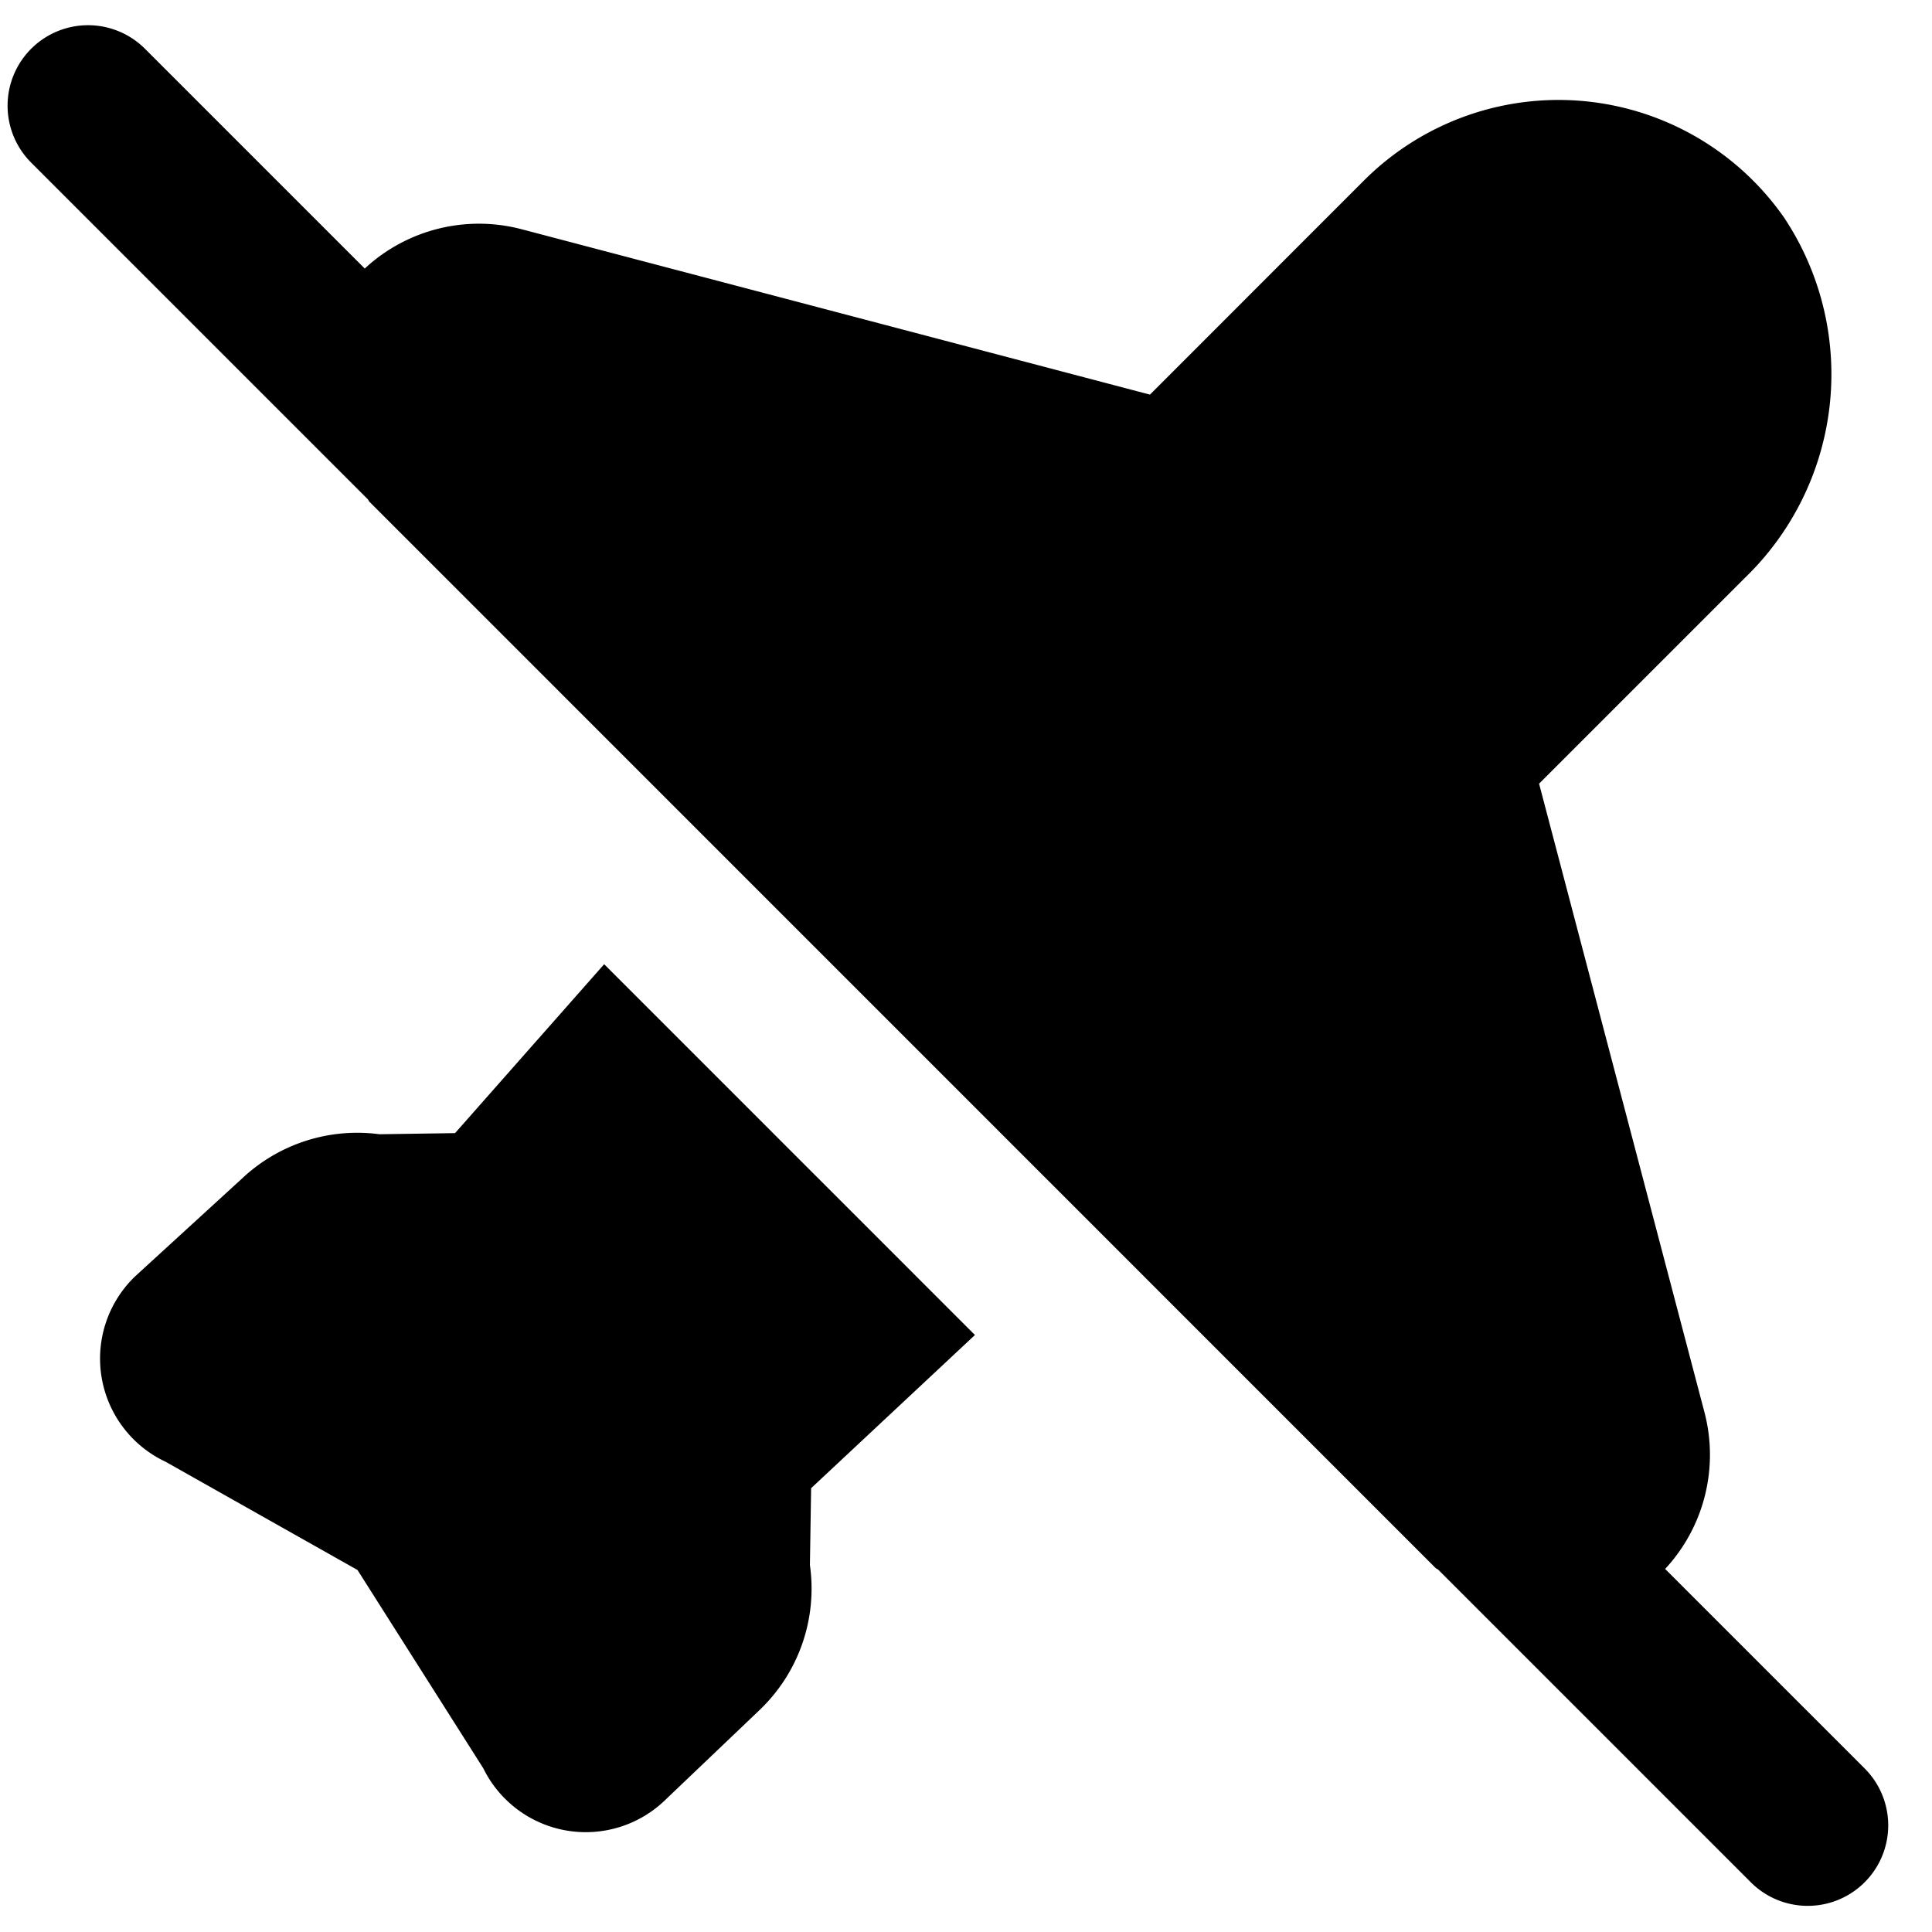
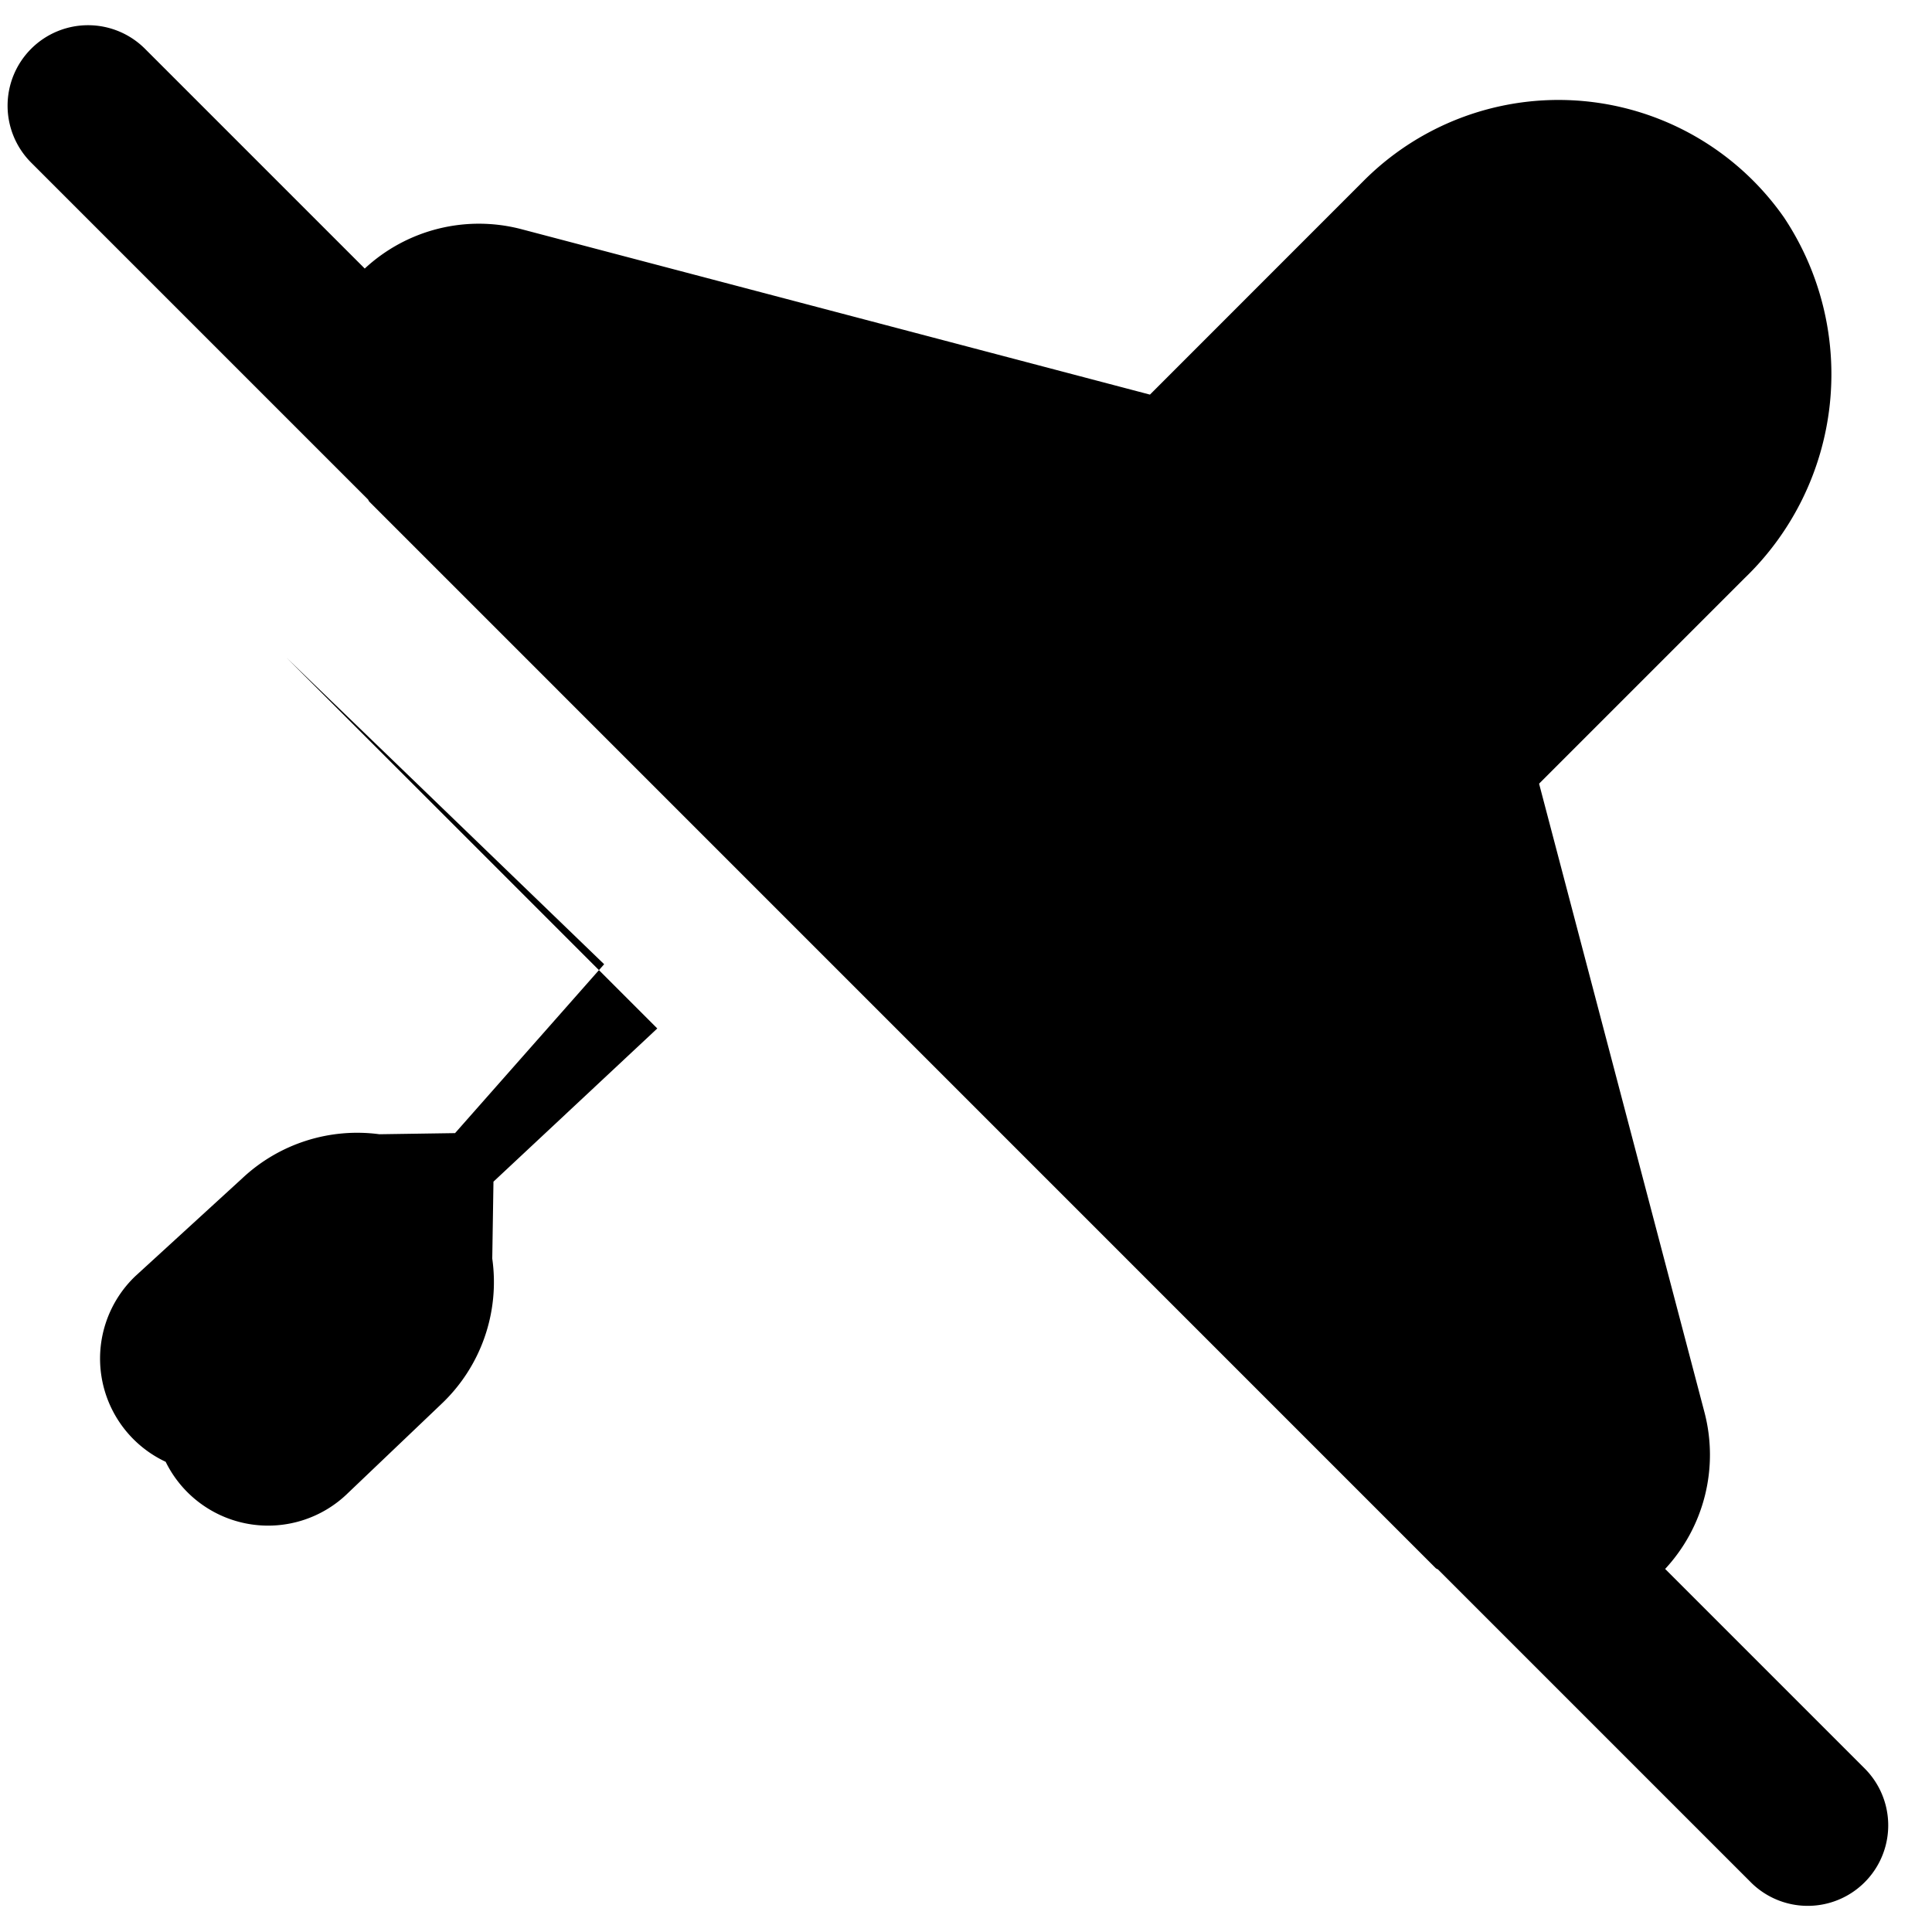
<svg xmlns="http://www.w3.org/2000/svg" fill="none" viewBox="0 0 24 24">
-   <path fill="#000000" fill-rule="evenodd" d="M0.387 0.606a1 1 0 0 1 1.414 0l2.73 2.73a2.084 2.084 0 0 1 1.95 -0.488l7.804 2.054 2.657 -2.658a3.418 3.418 0 0 1 5.22 0.458 3.515 3.515 0 0 1 -0.492 4.482l-2.551 2.551 2.054 7.807a2.084 2.084 0 0 1 -0.488 1.948l2.49 2.49a1 1 0 0 1 -1.413 1.415l-3.899 -3.899 -0.025 -0.013L4.585 6.229l-0.013 -0.024L0.387 2.02a1 1 0 0 1 0 -1.414Zm7.118 11.372 -1.852 2.098 -0.94 0.014a2.085 2.085 0 0 0 -1.701 0.545l-1.33 1.217a1.416 1.416 0 0 0 0.376 2.307l2.383 1.344 1.563 2.464a1.418 1.418 0 0 0 2.267 0.386l1.156 -1.102 0.002 -0.002a2.084 2.084 0 0 0 0.632 -1.807l0.015 -0.955 2.035 -1.903 -4.606 -4.606Z" clip-rule="evenodd" stroke-width="1" />
+   <path fill="#000000" fill-rule="evenodd" d="M0.387 0.606a1 1 0 0 1 1.414 0l2.73 2.73a2.084 2.084 0 0 1 1.95 -0.488l7.804 2.054 2.657 -2.658a3.418 3.418 0 0 1 5.22 0.458 3.515 3.515 0 0 1 -0.492 4.482l-2.551 2.551 2.054 7.807a2.084 2.084 0 0 1 -0.488 1.948l2.49 2.49a1 1 0 0 1 -1.413 1.415l-3.899 -3.899 -0.025 -0.013L4.585 6.229l-0.013 -0.024L0.387 2.02a1 1 0 0 1 0 -1.414Zm7.118 11.372 -1.852 2.098 -0.94 0.014a2.085 2.085 0 0 0 -1.701 0.545l-1.33 1.217a1.416 1.416 0 0 0 0.376 2.307a1.418 1.418 0 0 0 2.267 0.386l1.156 -1.102 0.002 -0.002a2.084 2.084 0 0 0 0.632 -1.807l0.015 -0.955 2.035 -1.903 -4.606 -4.606Z" clip-rule="evenodd" stroke-width="1" />
</svg>